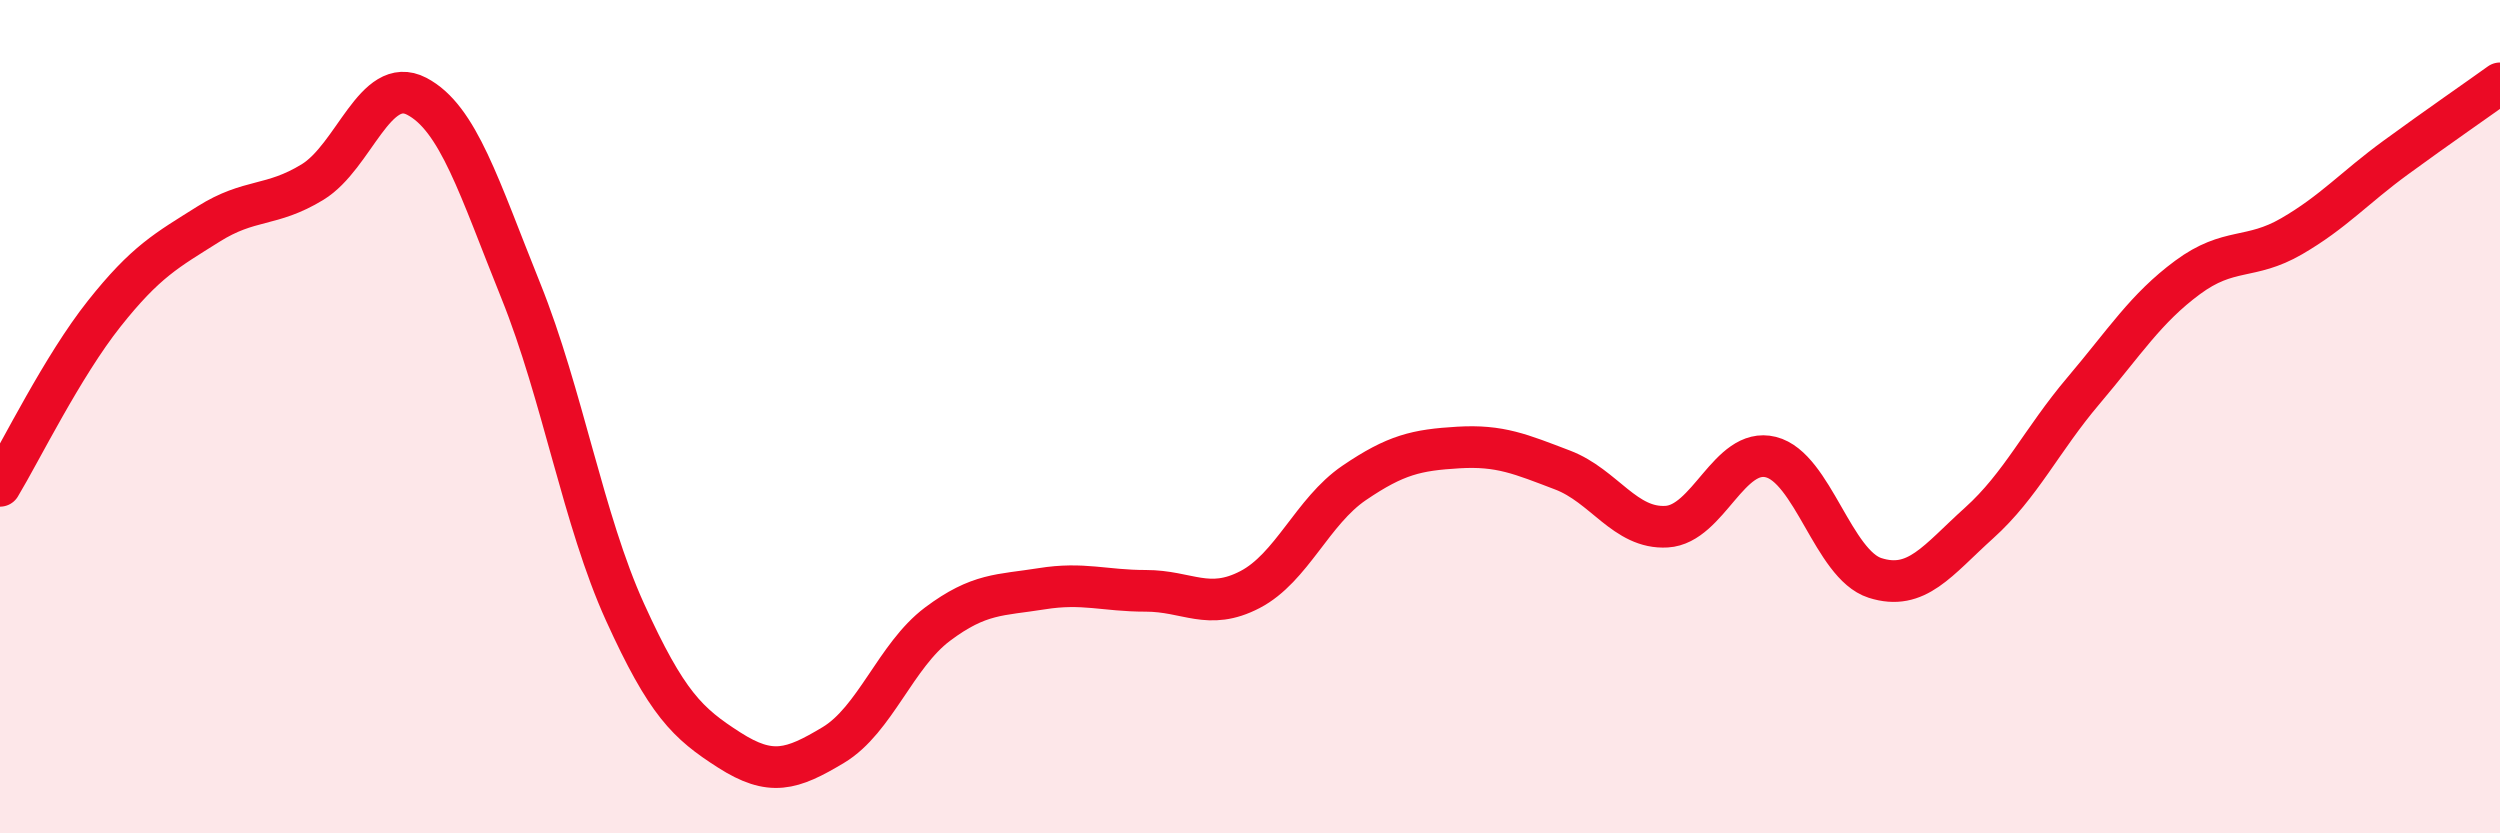
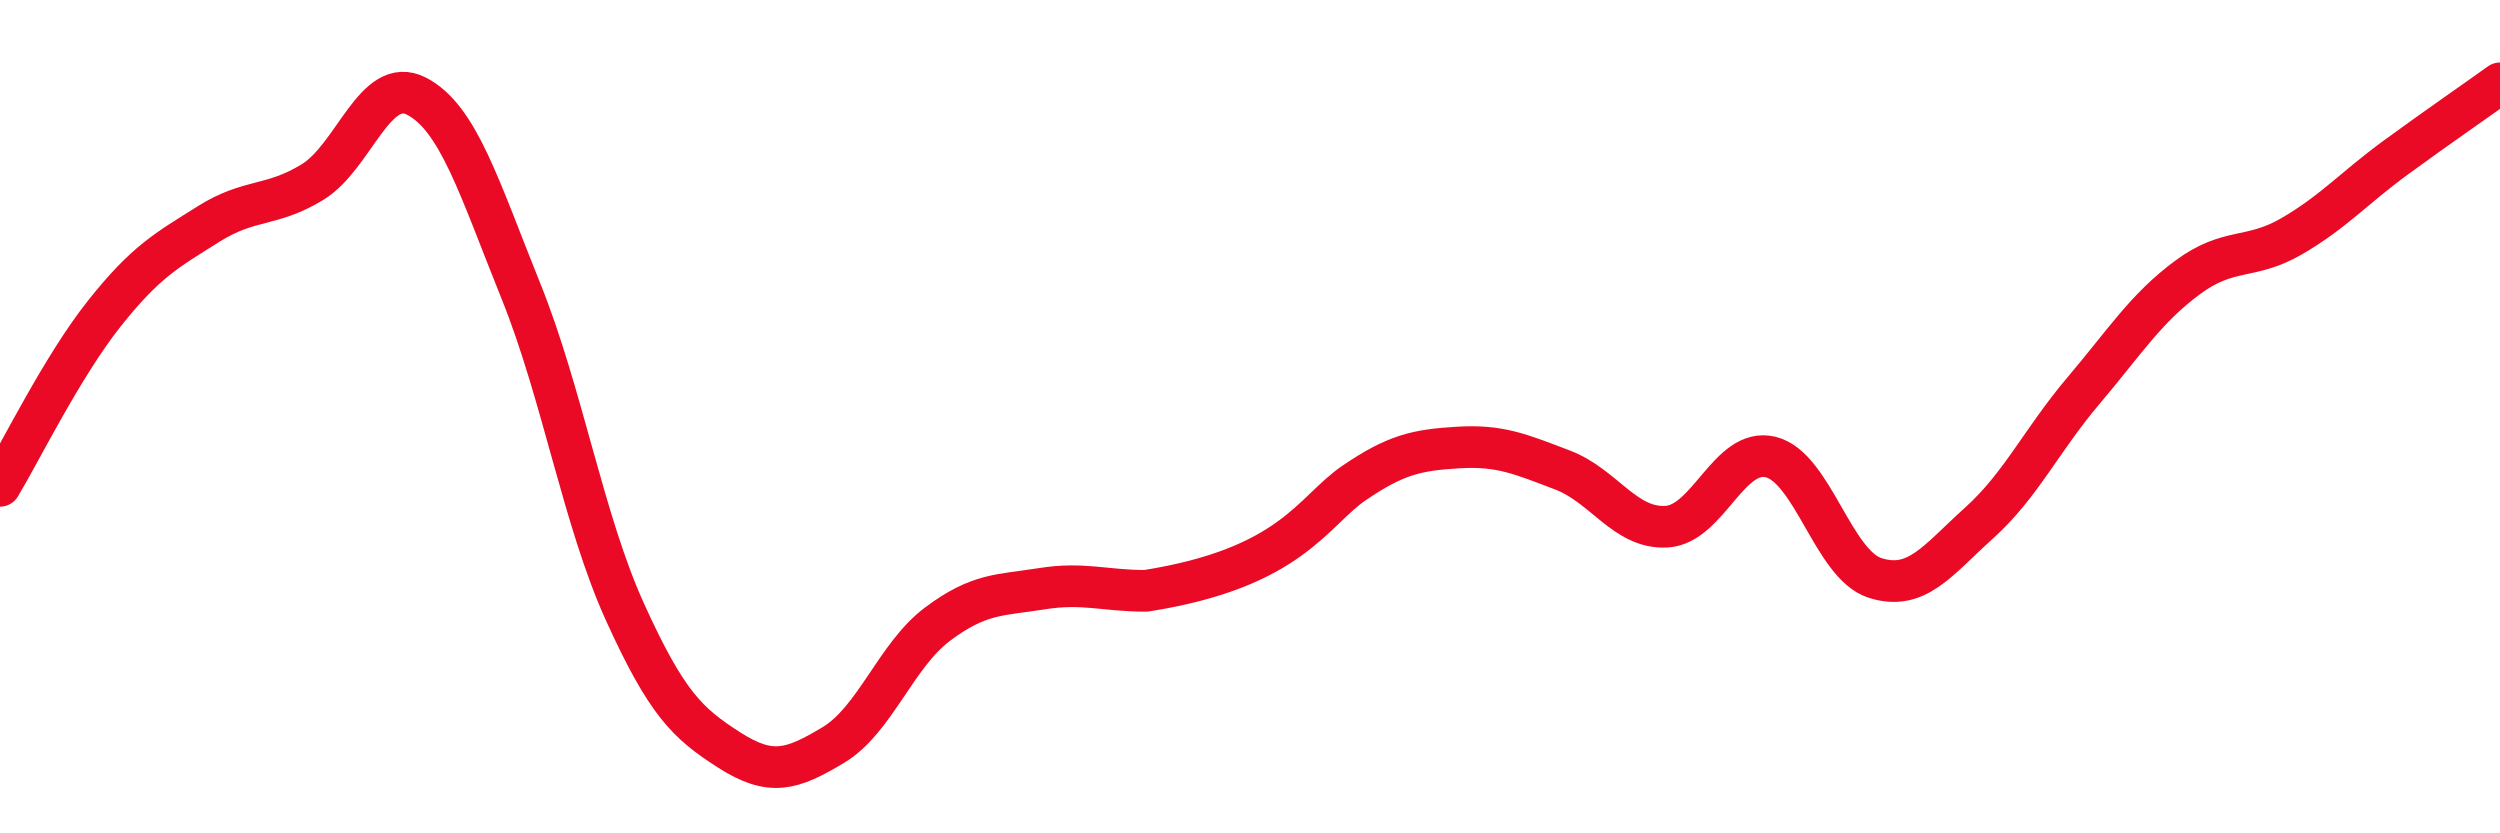
<svg xmlns="http://www.w3.org/2000/svg" width="60" height="20" viewBox="0 0 60 20">
-   <path d="M 0,11.66 C 0.5,10.83 1.5,8.79 2.5,7.53 C 3.5,6.27 4,6.01 5,5.38 C 6,4.75 6.5,4.98 7.5,4.37 C 8.5,3.76 9,1.79 10,2.31 C 11,2.83 11.5,4.5 12.5,6.98 C 13.5,9.46 14,12.49 15,14.69 C 16,16.89 16.5,17.36 17.5,18 C 18.5,18.64 19,18.48 20,17.88 C 21,17.28 21.5,15.73 22.5,14.98 C 23.5,14.23 24,14.29 25,14.13 C 26,13.97 26.5,14.18 27.5,14.18 C 28.5,14.18 29,14.67 30,14.15 C 31,13.63 31.5,12.27 32.5,11.59 C 33.5,10.91 34,10.8 35,10.74 C 36,10.68 36.5,10.9 37.5,11.28 C 38.5,11.66 39,12.7 40,12.64 C 41,12.58 41.5,10.72 42.5,10.97 C 43.5,11.22 44,13.55 45,13.87 C 46,14.19 46.5,13.45 47.5,12.55 C 48.5,11.65 49,10.56 50,9.38 C 51,8.2 51.5,7.4 52.5,6.66 C 53.5,5.92 54,6.25 55,5.67 C 56,5.09 56.5,4.51 57.5,3.78 C 58.5,3.05 59.5,2.36 60,2L60 20L0 20Z" fill="#EB0A25" opacity="0.1" stroke-linecap="round" stroke-linejoin="round" />
-   <path d="M 0,11.66 C 0.5,10.83 1.5,8.79 2.5,7.53 C 3.5,6.27 4,6.01 5,5.38 C 6,4.75 6.5,4.98 7.5,4.37 C 8.5,3.76 9,1.79 10,2.31 C 11,2.83 11.5,4.5 12.5,6.98 C 13.5,9.46 14,12.49 15,14.69 C 16,16.89 16.5,17.36 17.5,18 C 18.5,18.64 19,18.48 20,17.88 C 21,17.28 21.5,15.73 22.5,14.98 C 23.5,14.23 24,14.29 25,14.13 C 26,13.97 26.5,14.18 27.5,14.18 C 28.5,14.18 29,14.67 30,14.15 C 31,13.63 31.5,12.27 32.5,11.59 C 33.5,10.91 34,10.8 35,10.74 C 36,10.68 36.5,10.9 37.5,11.28 C 38.5,11.66 39,12.7 40,12.64 C 41,12.58 41.5,10.72 42.5,10.97 C 43.5,11.22 44,13.55 45,13.87 C 46,14.19 46.5,13.45 47.5,12.55 C 48.5,11.65 49,10.56 50,9.38 C 51,8.2 51.5,7.4 52.5,6.66 C 53.5,5.92 54,6.25 55,5.67 C 56,5.09 56.5,4.51 57.5,3.78 C 58.5,3.05 59.5,2.36 60,2" stroke="#EB0A25" stroke-width="1" fill="none" stroke-linecap="round" stroke-linejoin="round" />
+   <path d="M 0,11.66 C 0.5,10.83 1.5,8.79 2.5,7.53 C 3.5,6.27 4,6.01 5,5.38 C 6,4.75 6.5,4.98 7.5,4.37 C 8.5,3.76 9,1.79 10,2.31 C 11,2.83 11.5,4.5 12.5,6.98 C 13.5,9.46 14,12.49 15,14.69 C 16,16.89 16.5,17.36 17.5,18 C 18.5,18.64 19,18.48 20,17.88 C 21,17.28 21.5,15.73 22.5,14.98 C 23.5,14.23 24,14.29 25,14.13 C 26,13.97 26.5,14.18 27.5,14.18 C 31,13.63 31.5,12.27 32.5,11.59 C 33.5,10.91 34,10.8 35,10.74 C 36,10.68 36.5,10.9 37.5,11.28 C 38.5,11.66 39,12.7 40,12.64 C 41,12.58 41.5,10.72 42.5,10.97 C 43.5,11.22 44,13.55 45,13.87 C 46,14.19 46.5,13.45 47.5,12.55 C 48.5,11.65 49,10.56 50,9.38 C 51,8.2 51.5,7.4 52.5,6.66 C 53.5,5.92 54,6.25 55,5.67 C 56,5.09 56.5,4.51 57.5,3.78 C 58.5,3.05 59.5,2.36 60,2" stroke="#EB0A25" stroke-width="1" fill="none" stroke-linecap="round" stroke-linejoin="round" />
</svg>